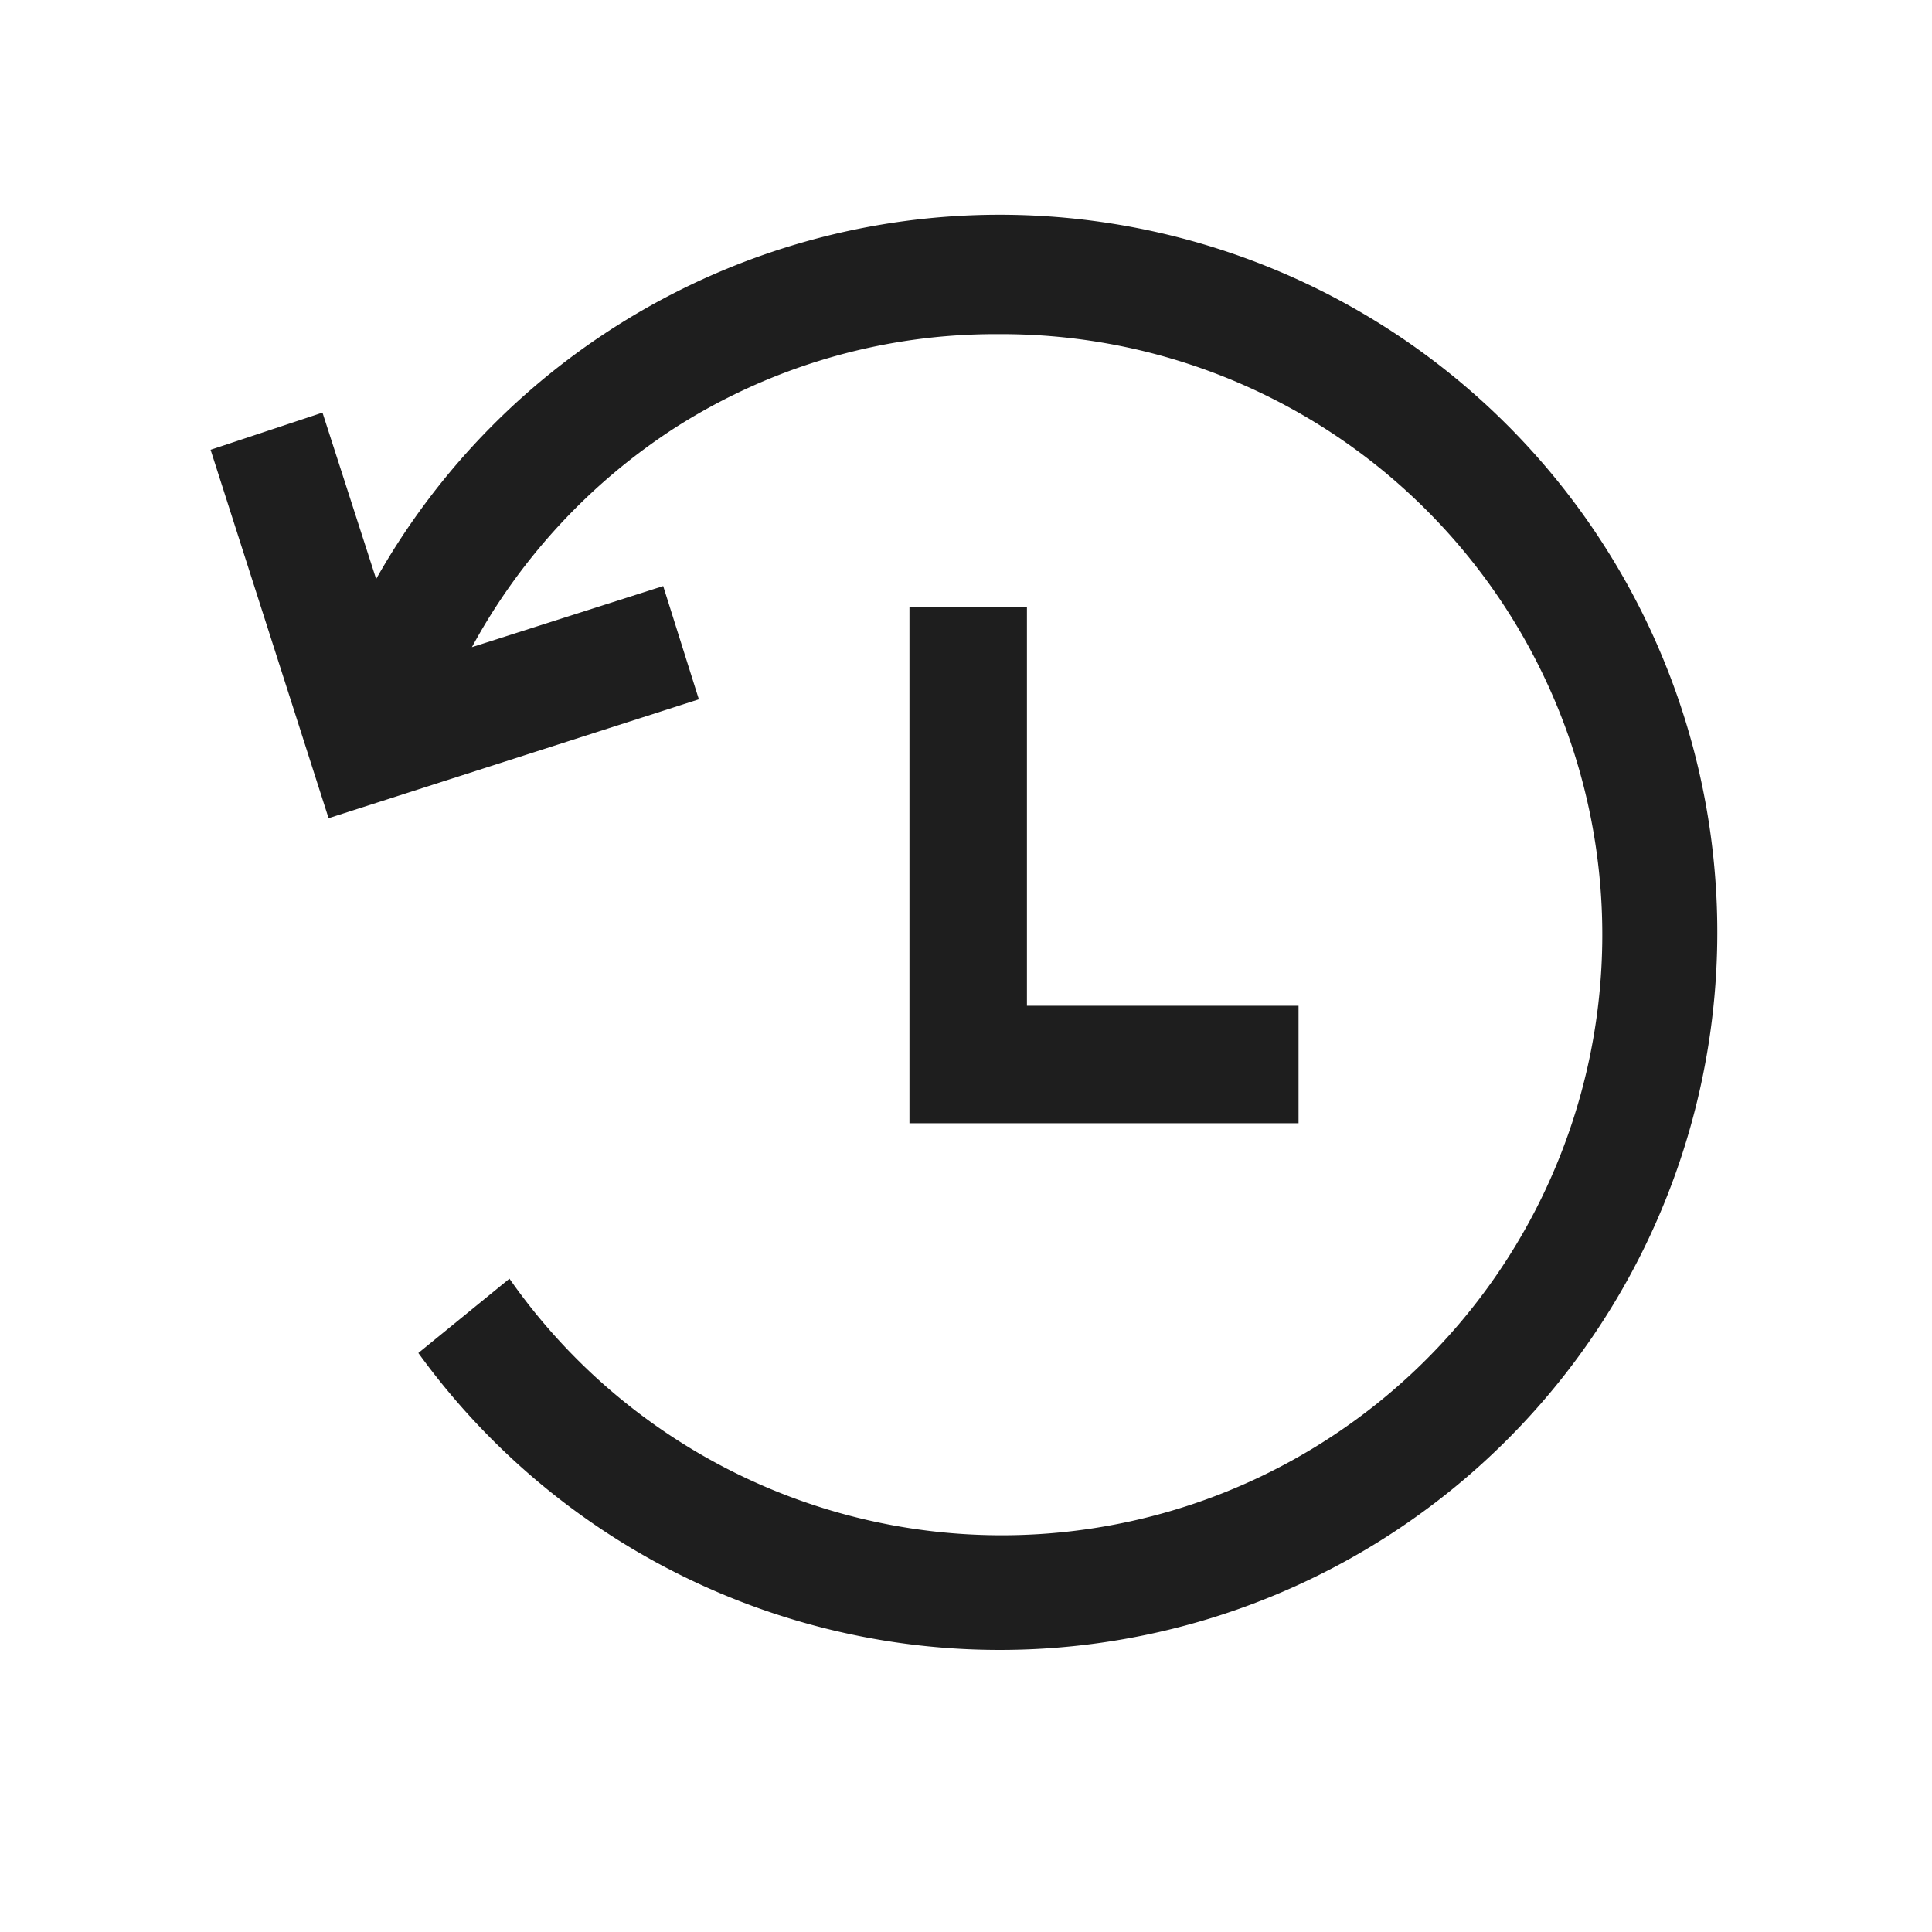
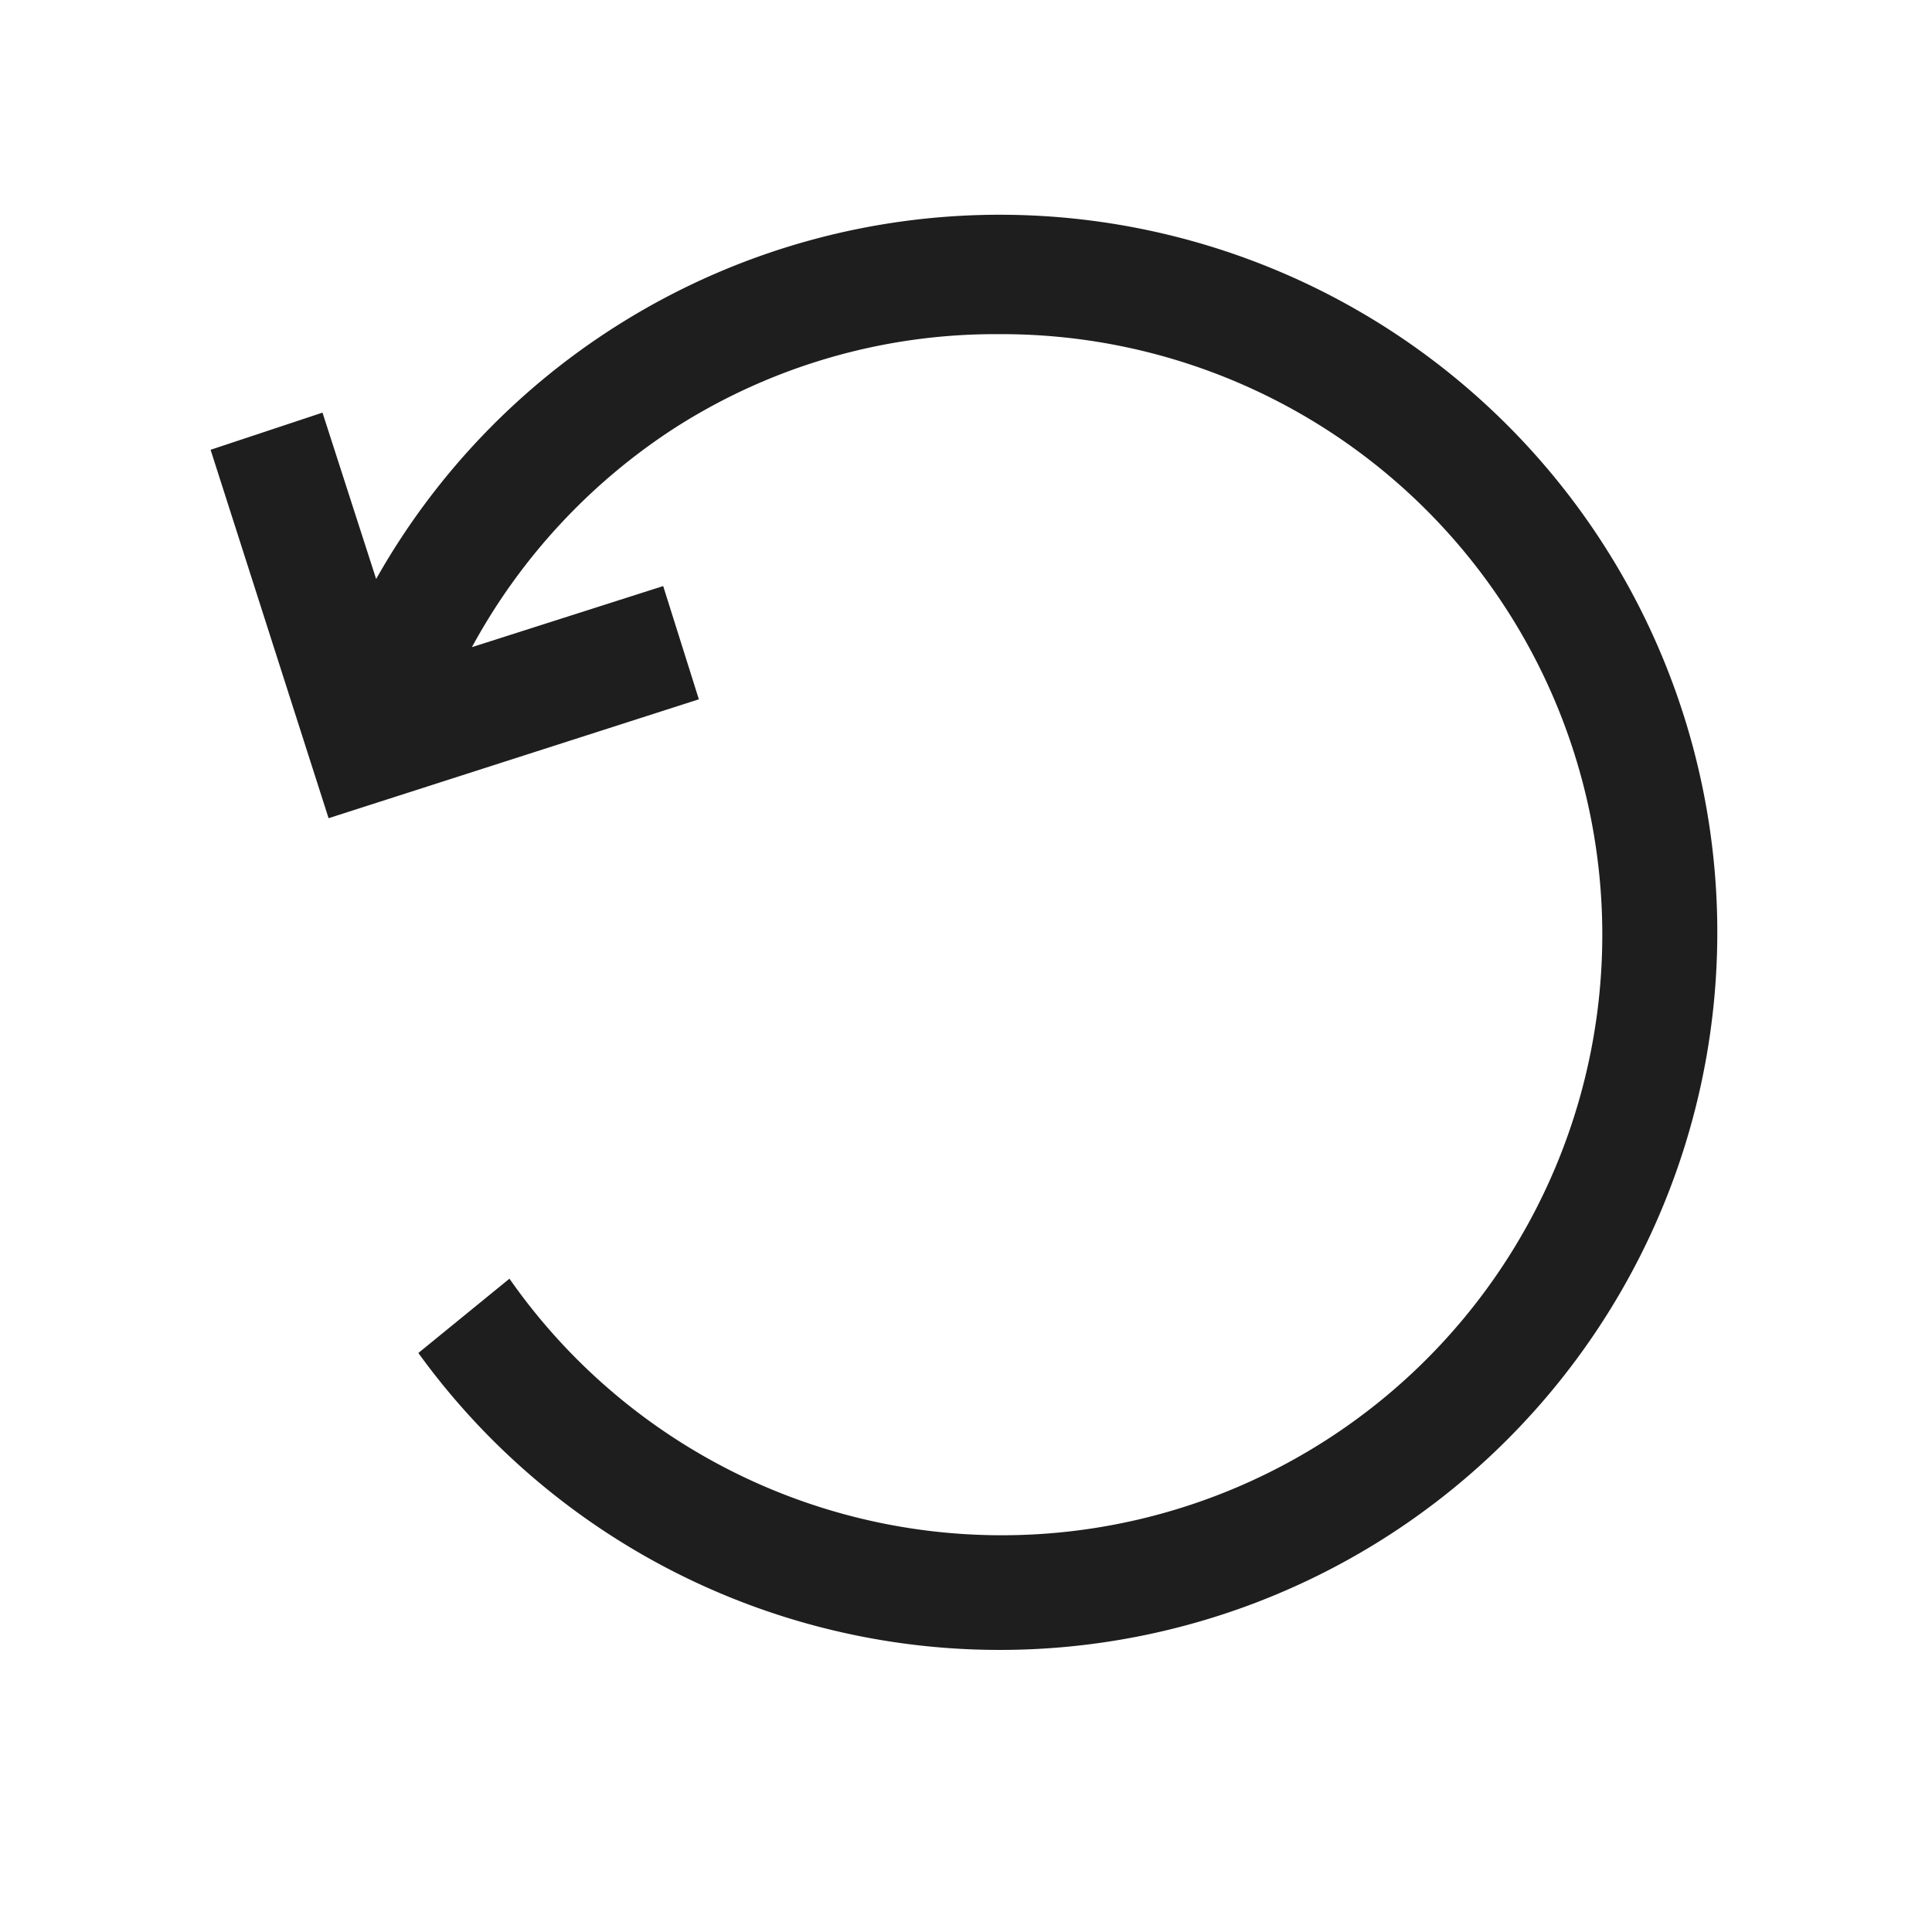
<svg xmlns="http://www.w3.org/2000/svg" width="26" height="26" fill="none">
-   <path d="M12.239 8.172v6.944h5.236v-1.581H13.82V8.172h-1.581z" fill="#1E1E1E" />
  <path d="M13.447 2.89a9.632 9.632 0 00-8.385 4.902L4.34 5.553l-1.506.5 1.588 4.958 4.983-1.6-.48-1.524-2.574.822a8.14 8.14 0 012.725-2.947 8 8 0 014.37-1.265 8.082 8.082 0 11-6.59 12.711l-1.226 1A9.657 9.657 0 1013.447 2.89z" fill="#1E1E1E" />
</svg>